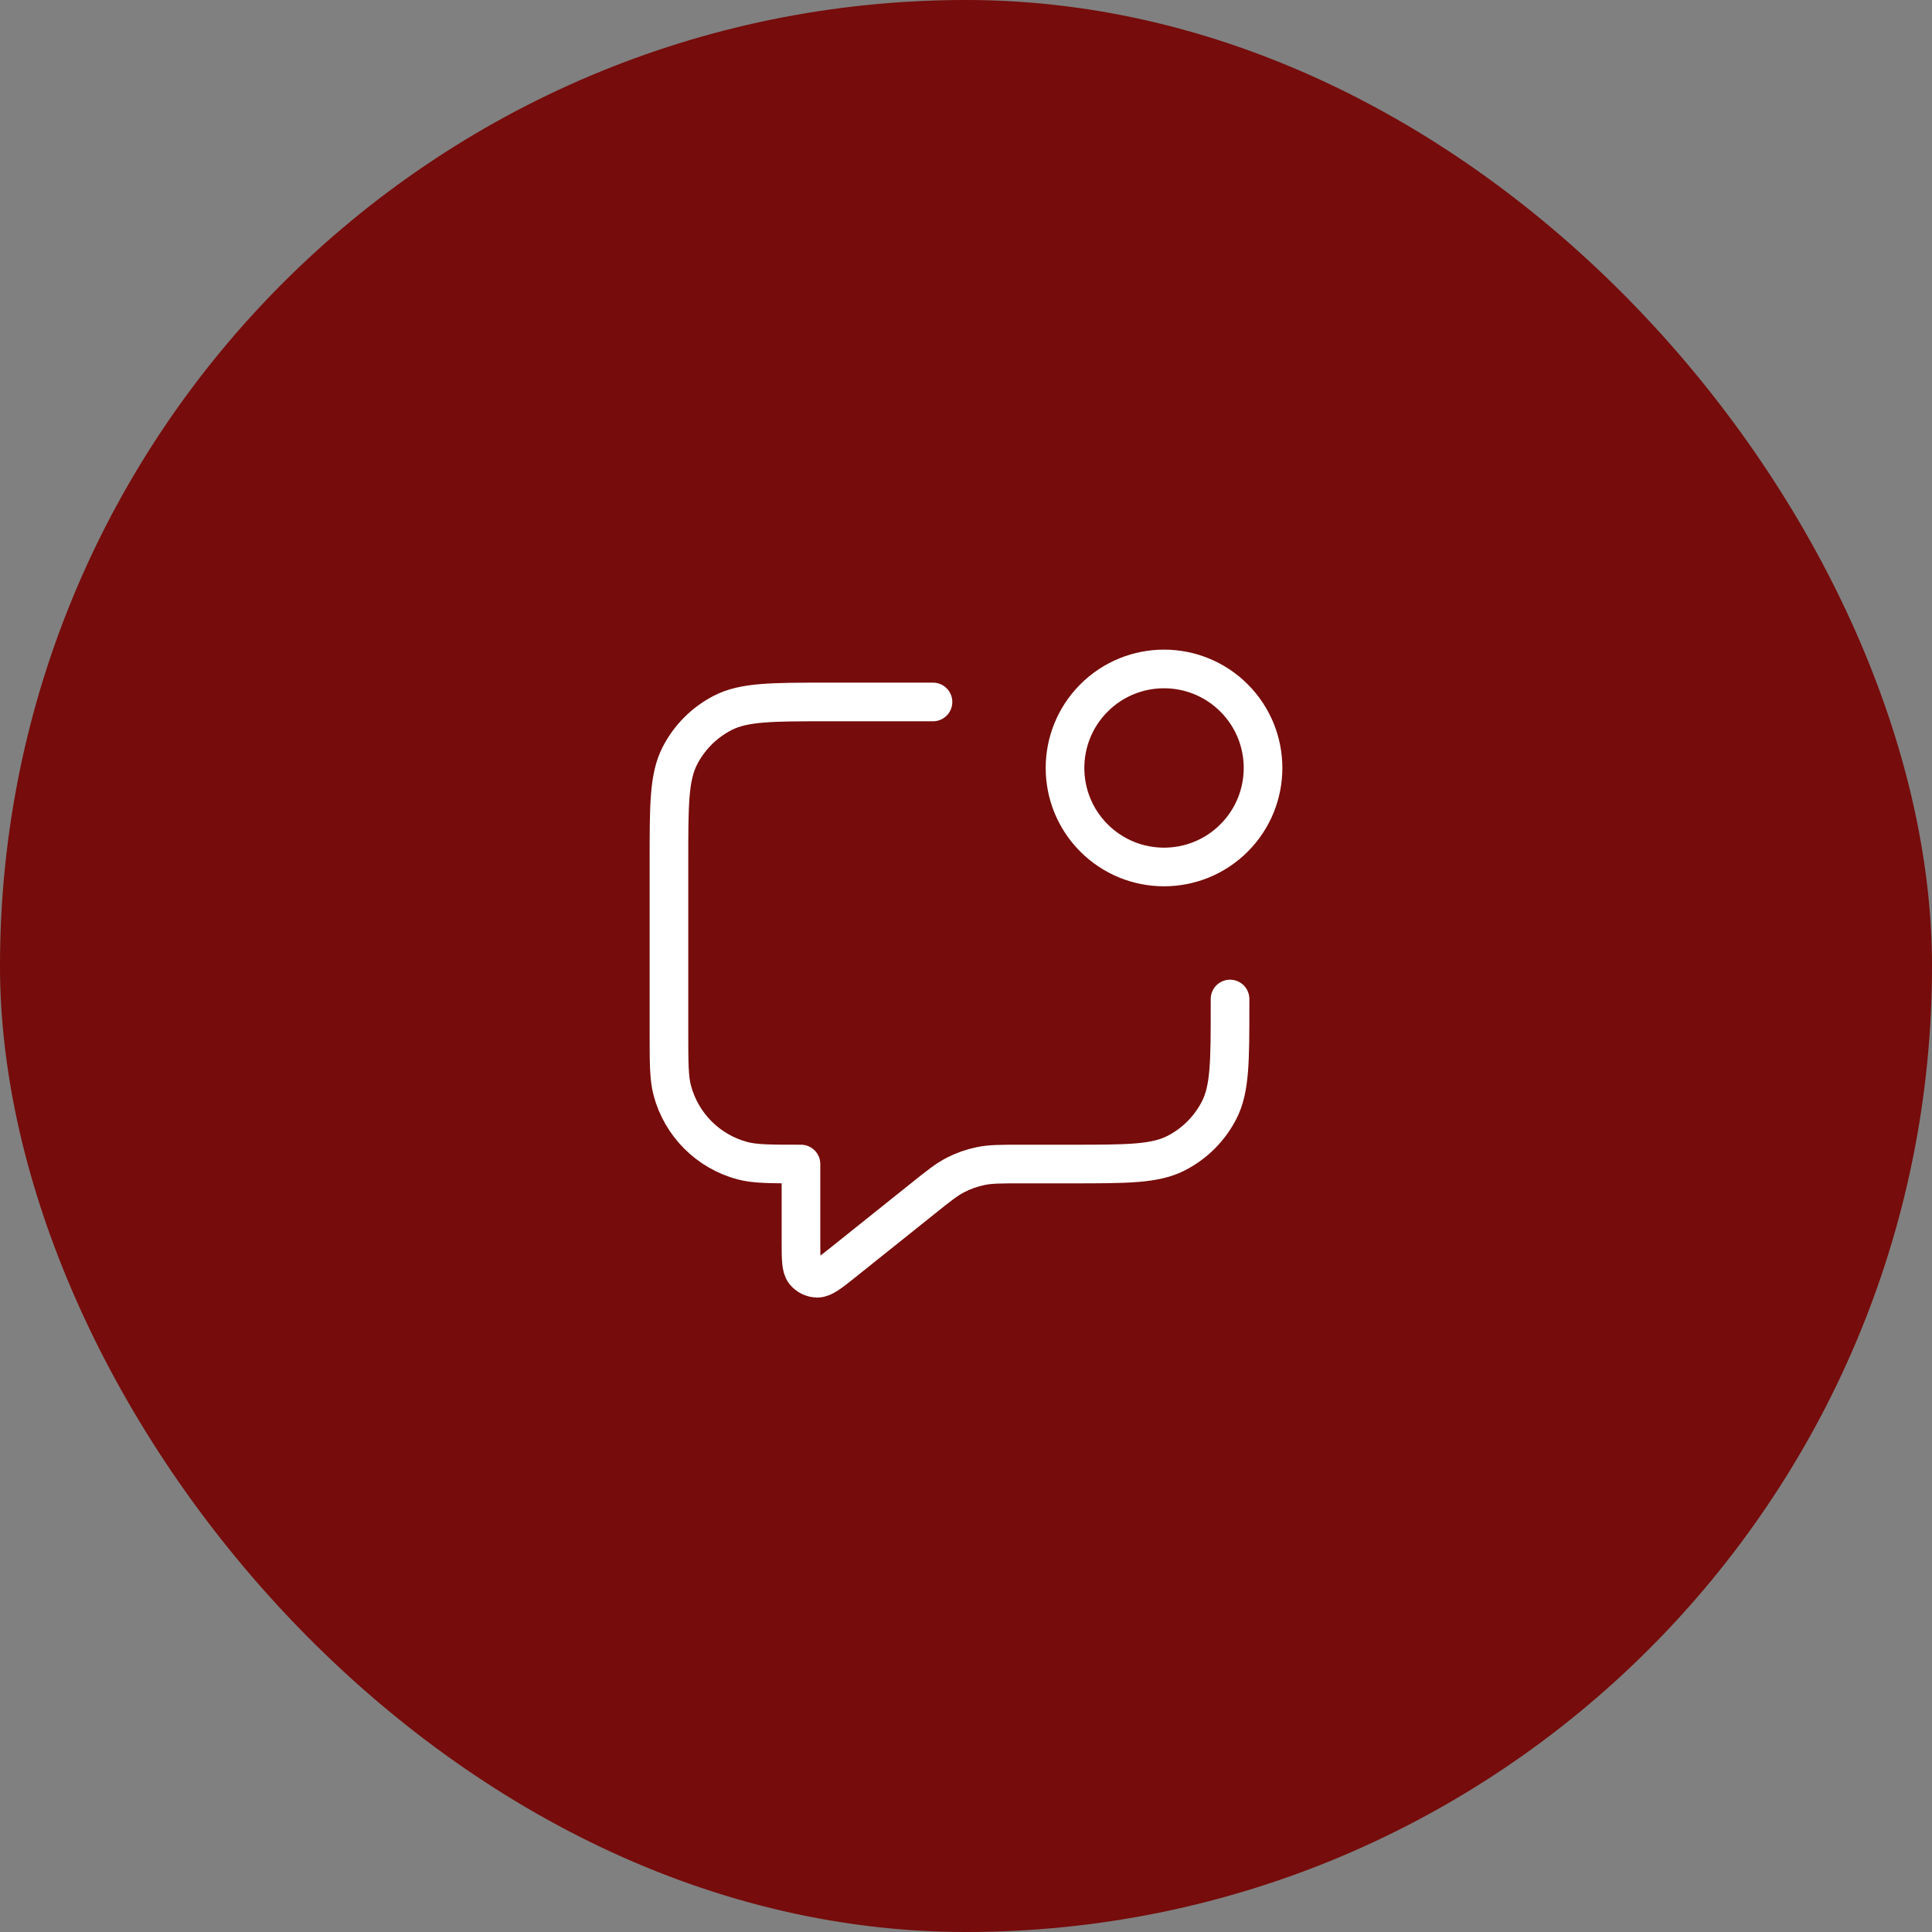
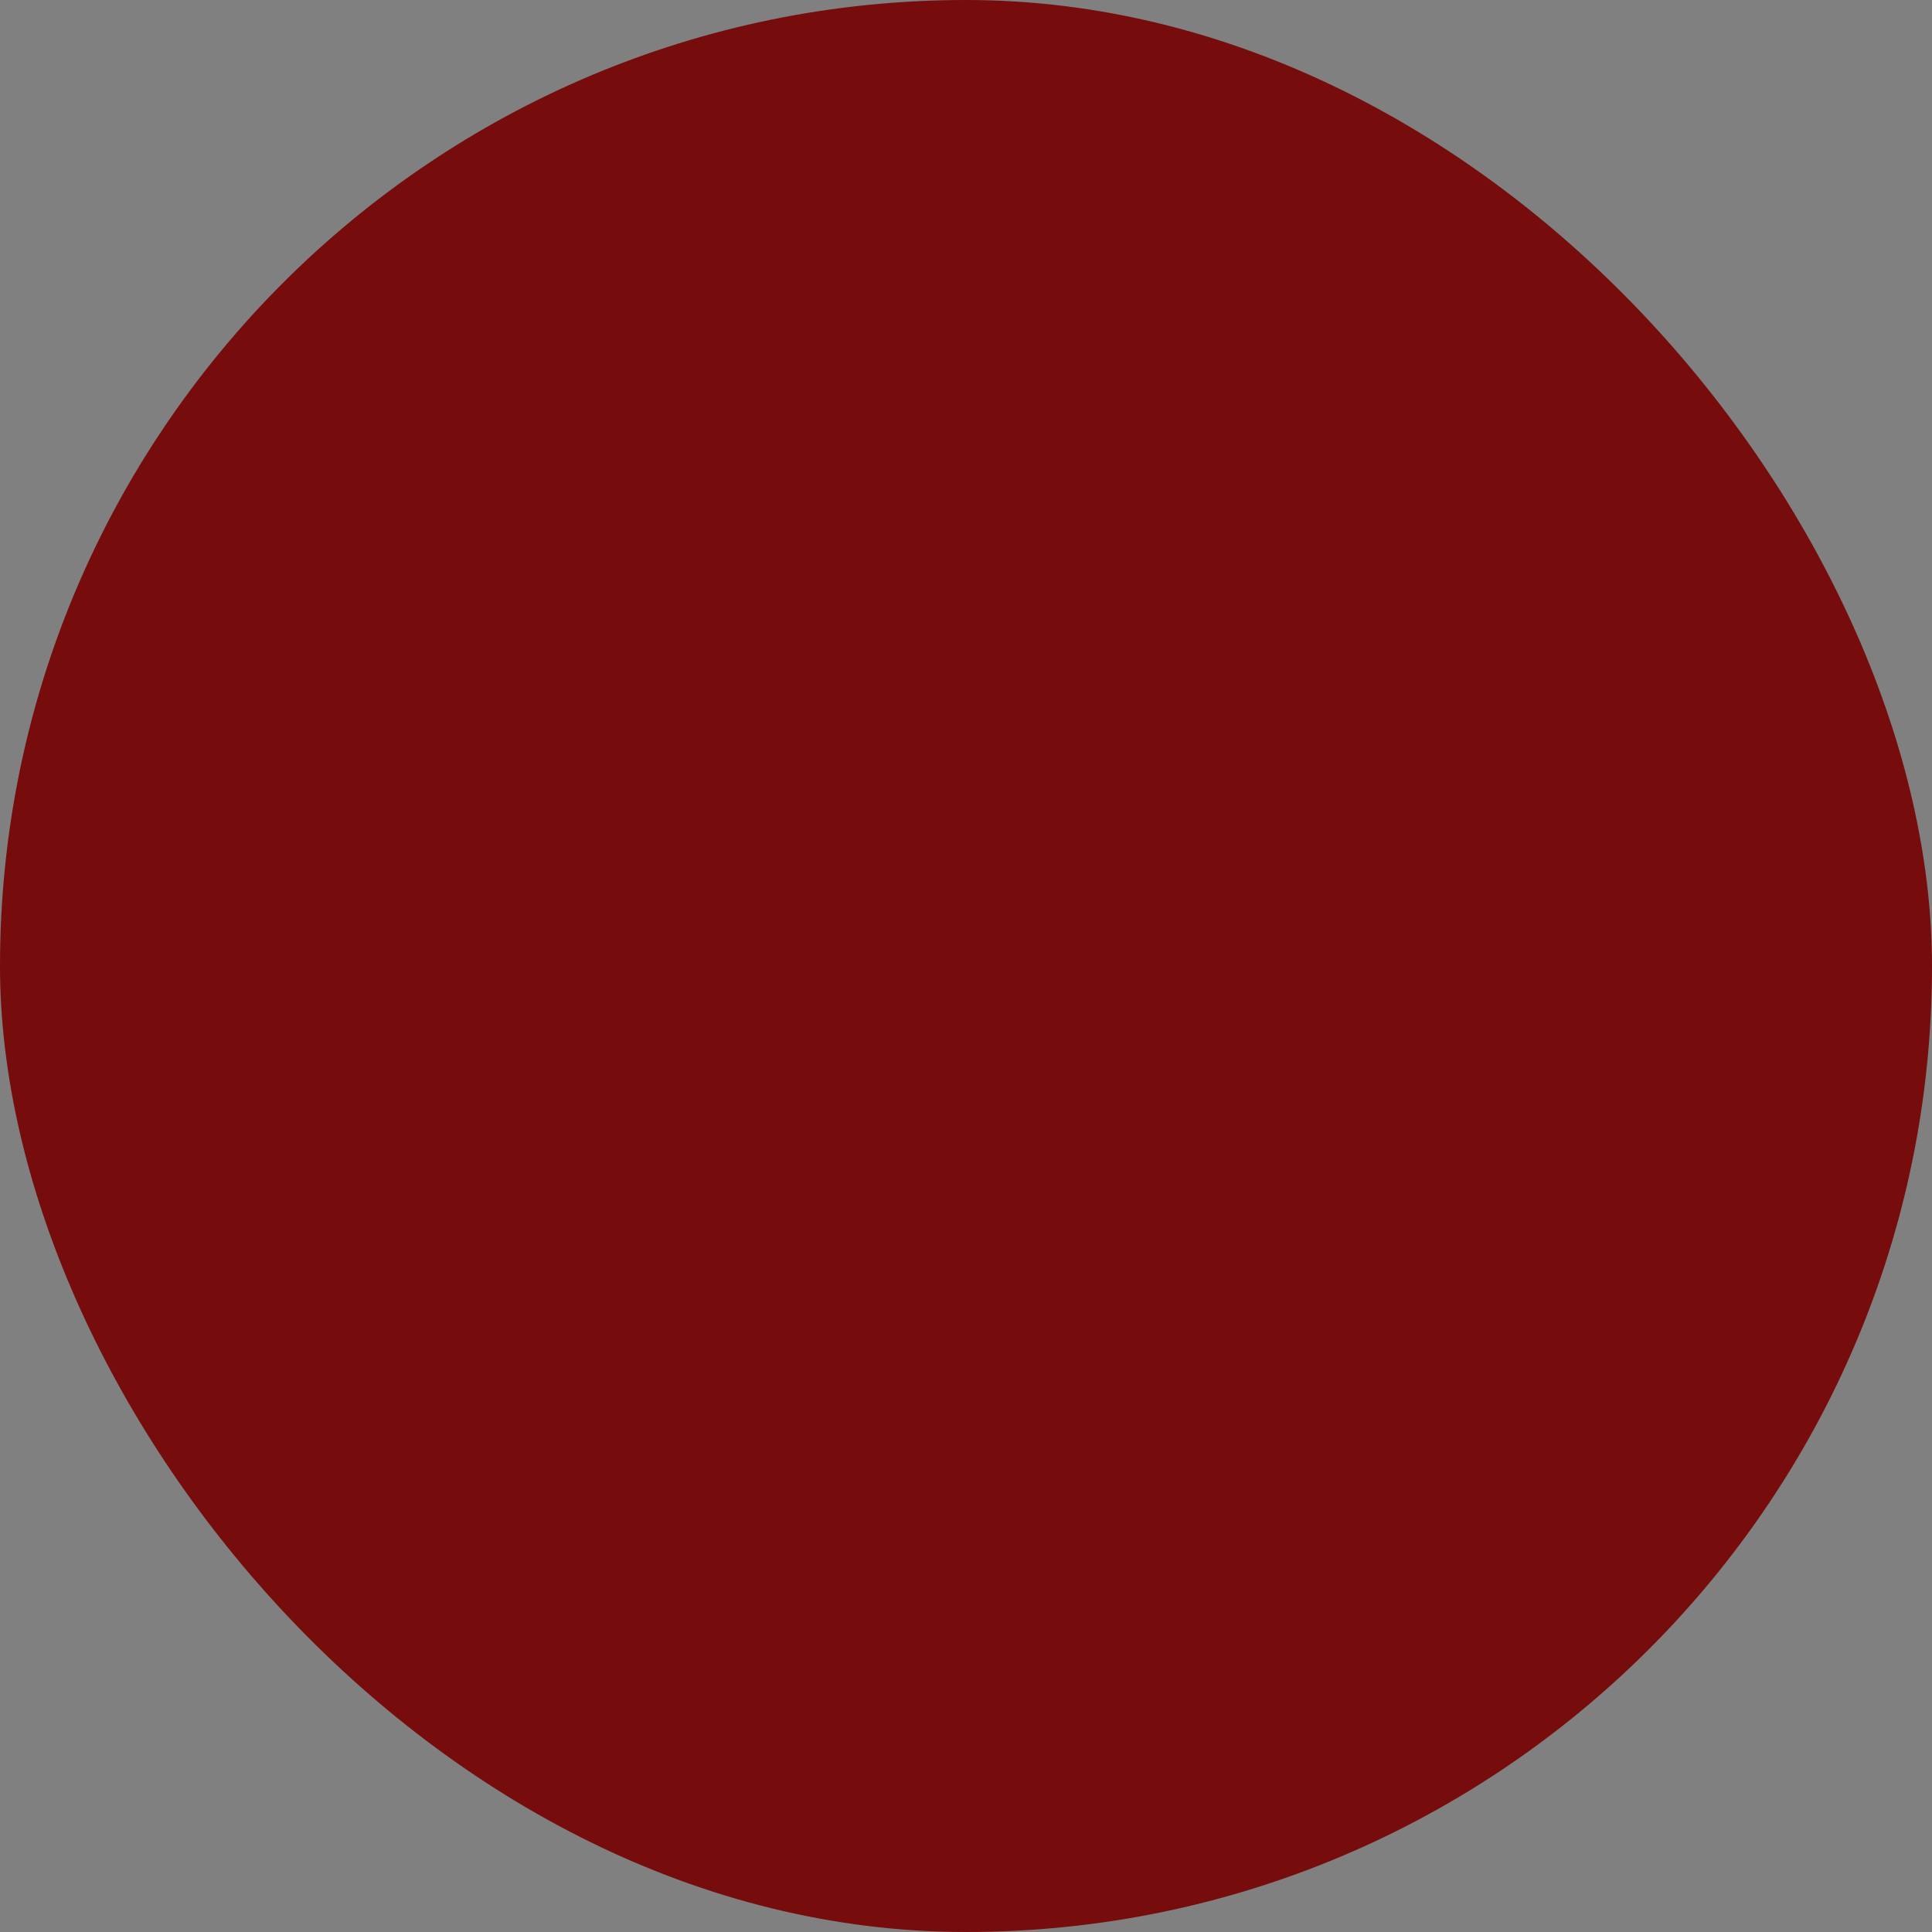
<svg xmlns="http://www.w3.org/2000/svg" width="200" height="200" viewBox="0 0 200 200" fill="none">
  <rect x="0" y="0" width="200" height="200" fill="#808080" stroke="none" />
  <rect width="200" height="200" rx="100" fill="#760c0b" />
-   <path d="M96.583 72.667H85.65C79.909 72.667 77.039 72.667 74.847 73.784C72.918 74.767 71.35 76.335 70.367 78.263C69.25 80.456 69.25 83.326 69.25 89.067V106.833C69.25 110.011 69.25 111.599 69.599 112.903C70.547 116.44 73.31 119.203 76.847 120.151C78.151 120.5 79.739 120.5 82.917 120.5V128.48C82.917 130.3 82.917 131.21 83.29 131.678C83.614 132.085 84.107 132.321 84.627 132.321C85.225 132.32 85.936 131.751 87.358 130.614L95.508 124.094C97.173 122.762 98.005 122.096 98.932 121.622C99.755 121.202 100.63 120.895 101.535 120.709C102.555 120.5 103.621 120.5 105.753 120.5H110.933C116.674 120.5 119.544 120.5 121.737 119.383C123.665 118.4 125.233 116.832 126.216 114.903C127.333 112.711 127.333 109.841 127.333 104.1V103.417M127.748 72.252C131.751 76.255 131.751 82.745 127.748 86.748C123.745 90.751 117.255 90.751 113.252 86.748C109.249 82.745 109.249 76.255 113.252 72.252C117.255 68.249 123.745 68.249 127.748 72.252Z" stroke="white" stroke-width="4" stroke-linecap="round" stroke-linejoin="round" />
</svg>